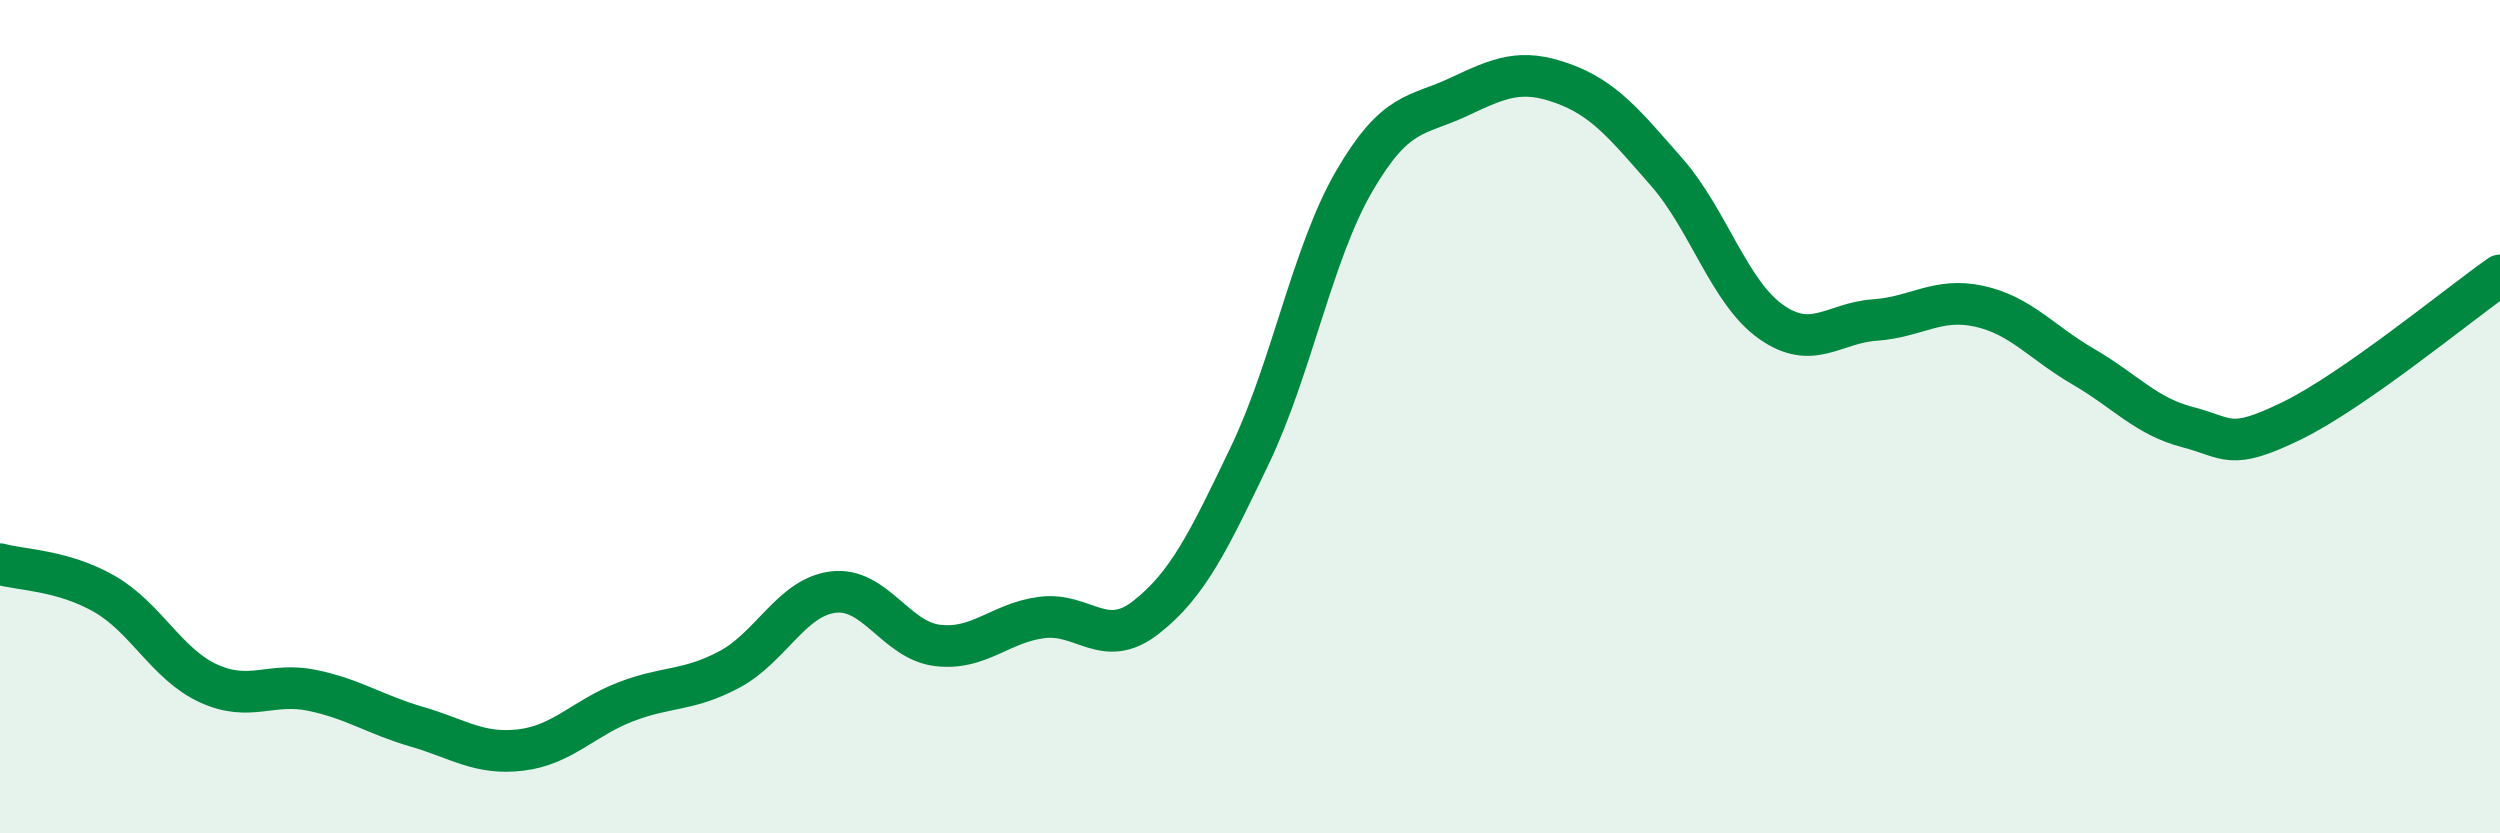
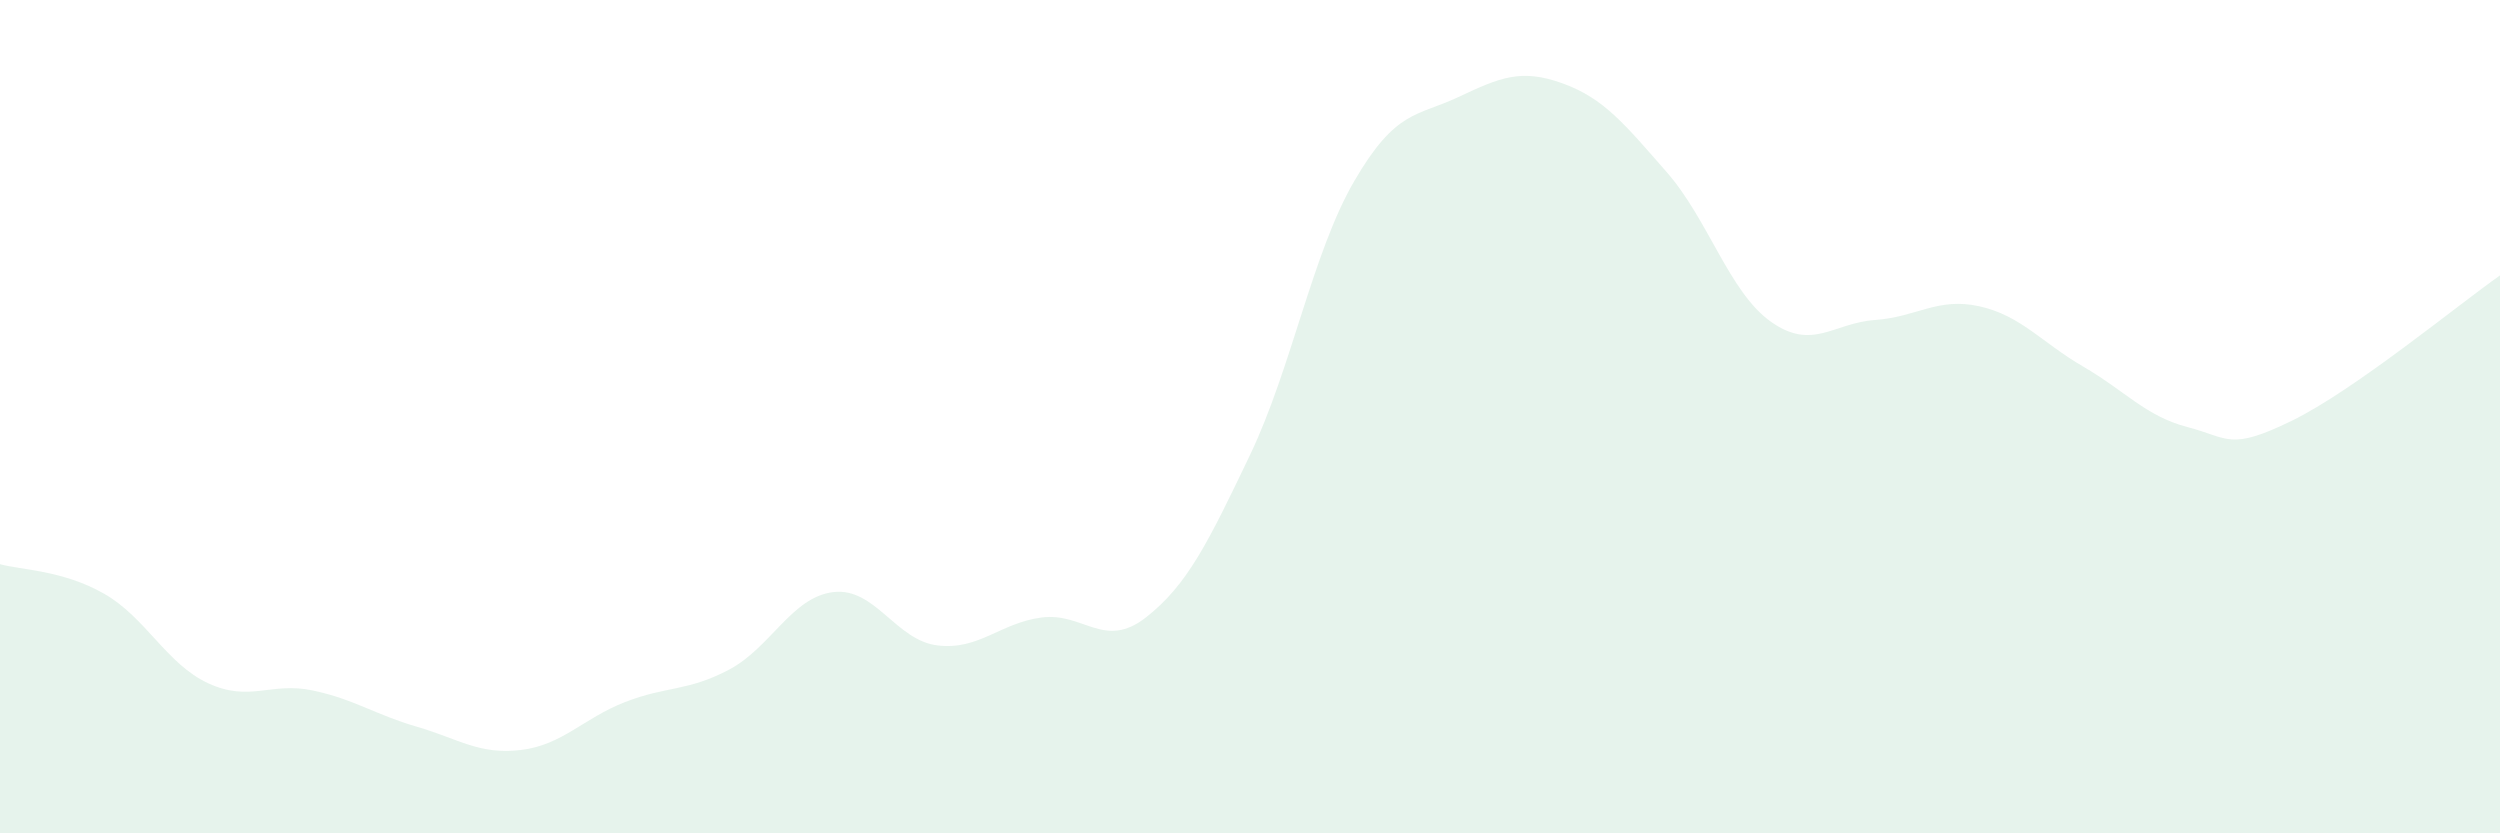
<svg xmlns="http://www.w3.org/2000/svg" width="60" height="20" viewBox="0 0 60 20">
  <path d="M 0,13.54 C 0.5,13.68 1.5,13.68 2.5,14.25 C 3.5,14.82 4,15.94 5,16.4 C 6,16.86 6.5,16.36 7.5,16.57 C 8.5,16.78 9,17.15 10,17.44 C 11,17.73 11.5,18.12 12.5,18 C 13.5,17.88 14,17.24 15,16.85 C 16,16.46 16.5,16.6 17.5,16.07 C 18.5,15.54 19,14.33 20,14.21 C 21,14.09 21.5,15.37 22.5,15.49 C 23.5,15.61 24,14.95 25,14.82 C 26,14.69 26.5,15.6 27.5,14.82 C 28.5,14.04 29,13.01 30,10.92 C 31,8.83 31.5,6.07 32.5,4.35 C 33.5,2.63 34,2.8 35,2.33 C 36,1.86 36.5,1.64 37.5,2 C 38.5,2.36 39,2.99 40,4.13 C 41,5.27 41.5,7.01 42.5,7.72 C 43.5,8.43 44,7.75 45,7.68 C 46,7.61 46.5,7.13 47.5,7.35 C 48.5,7.57 49,8.22 50,8.8 C 51,9.38 51.5,9.99 52.5,10.25 C 53.5,10.51 53.5,10.83 55,10.1 C 56.5,9.37 59,7.31 60,6.61L60 20L0 20Z" fill="#008740" opacity="0.1" stroke-linecap="round" stroke-linejoin="round" />
-   <path d="M 0,13.54 C 0.5,13.68 1.5,13.68 2.5,14.25 C 3.5,14.82 4,15.94 5,16.4 C 6,16.86 6.5,16.36 7.5,16.57 C 8.5,16.78 9,17.15 10,17.44 C 11,17.73 11.5,18.12 12.5,18 C 13.5,17.88 14,17.24 15,16.85 C 16,16.46 16.5,16.6 17.5,16.07 C 18.5,15.54 19,14.33 20,14.21 C 21,14.09 21.5,15.37 22.5,15.49 C 23.5,15.61 24,14.95 25,14.82 C 26,14.69 26.5,15.6 27.5,14.82 C 28.5,14.04 29,13.01 30,10.92 C 31,8.83 31.5,6.07 32.5,4.35 C 33.5,2.63 34,2.8 35,2.33 C 36,1.86 36.5,1.64 37.5,2 C 38.5,2.36 39,2.99 40,4.13 C 41,5.27 41.5,7.01 42.5,7.72 C 43.5,8.43 44,7.75 45,7.68 C 46,7.61 46.5,7.13 47.5,7.35 C 48.5,7.57 49,8.22 50,8.8 C 51,9.38 51.5,9.99 52.5,10.25 C 53.5,10.51 53.5,10.83 55,10.1 C 56.5,9.37 59,7.31 60,6.61" stroke="#008740" stroke-width="1" fill="none" stroke-linecap="round" stroke-linejoin="round" />
</svg>